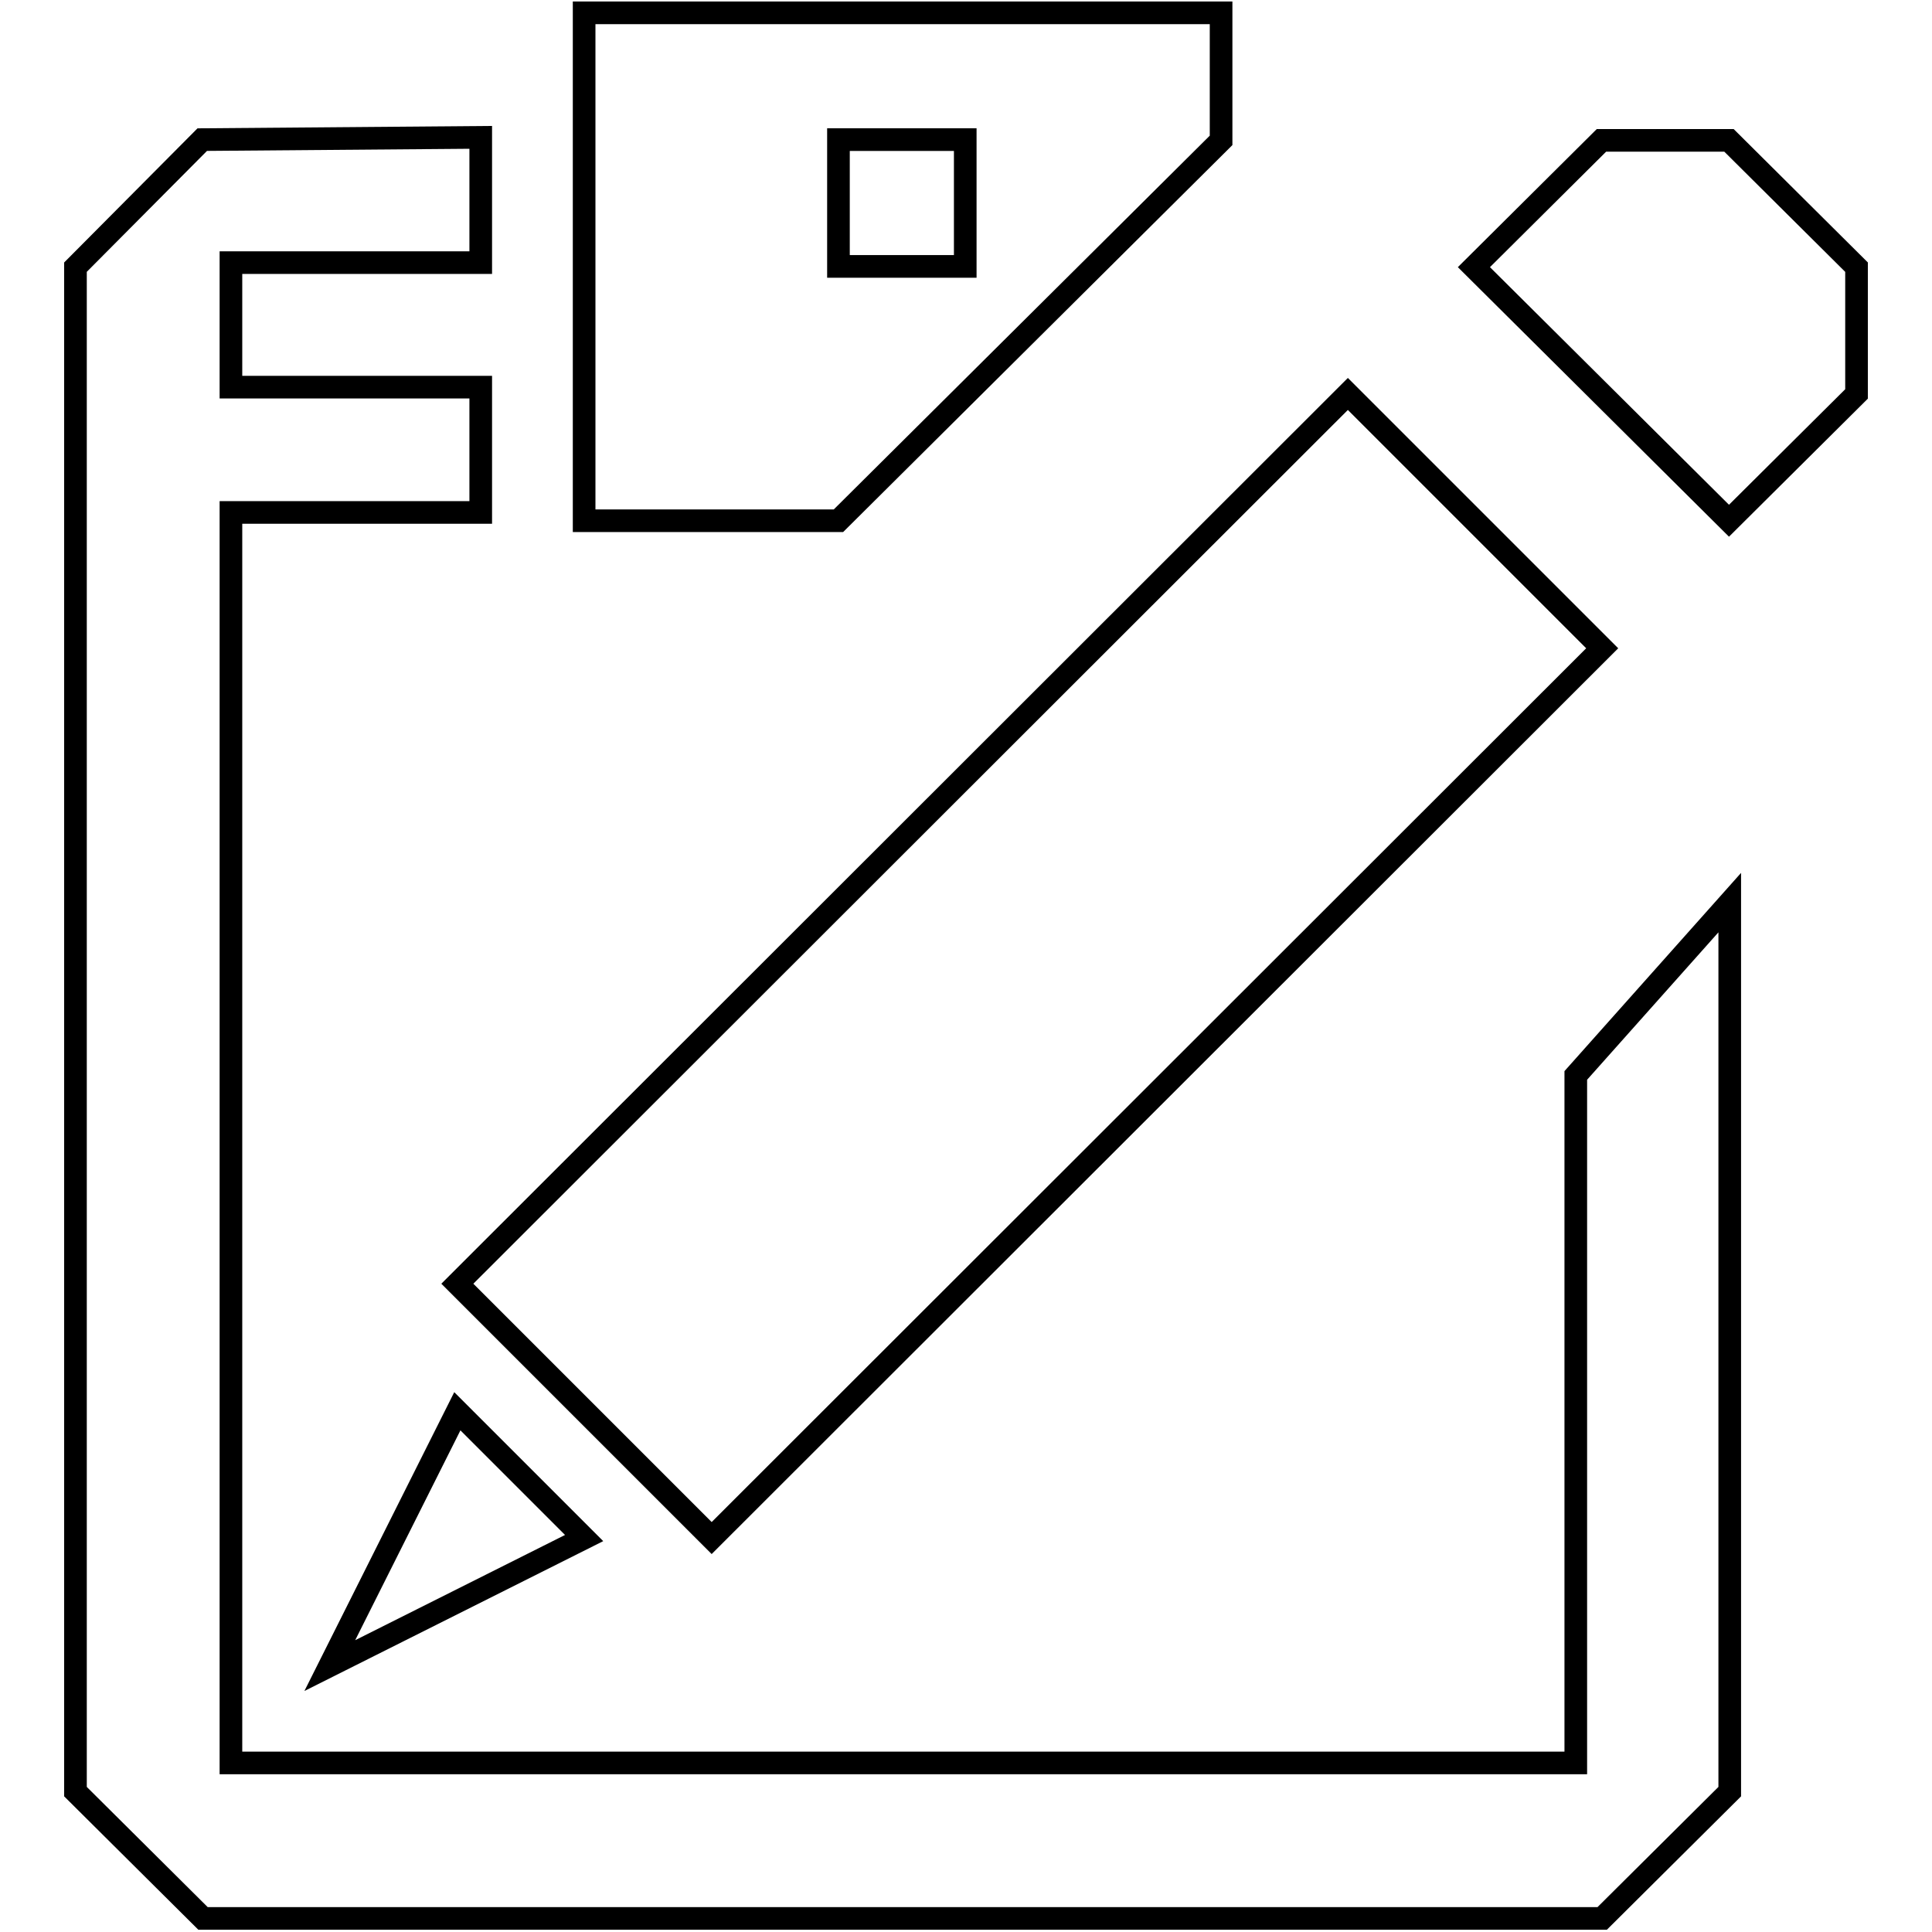
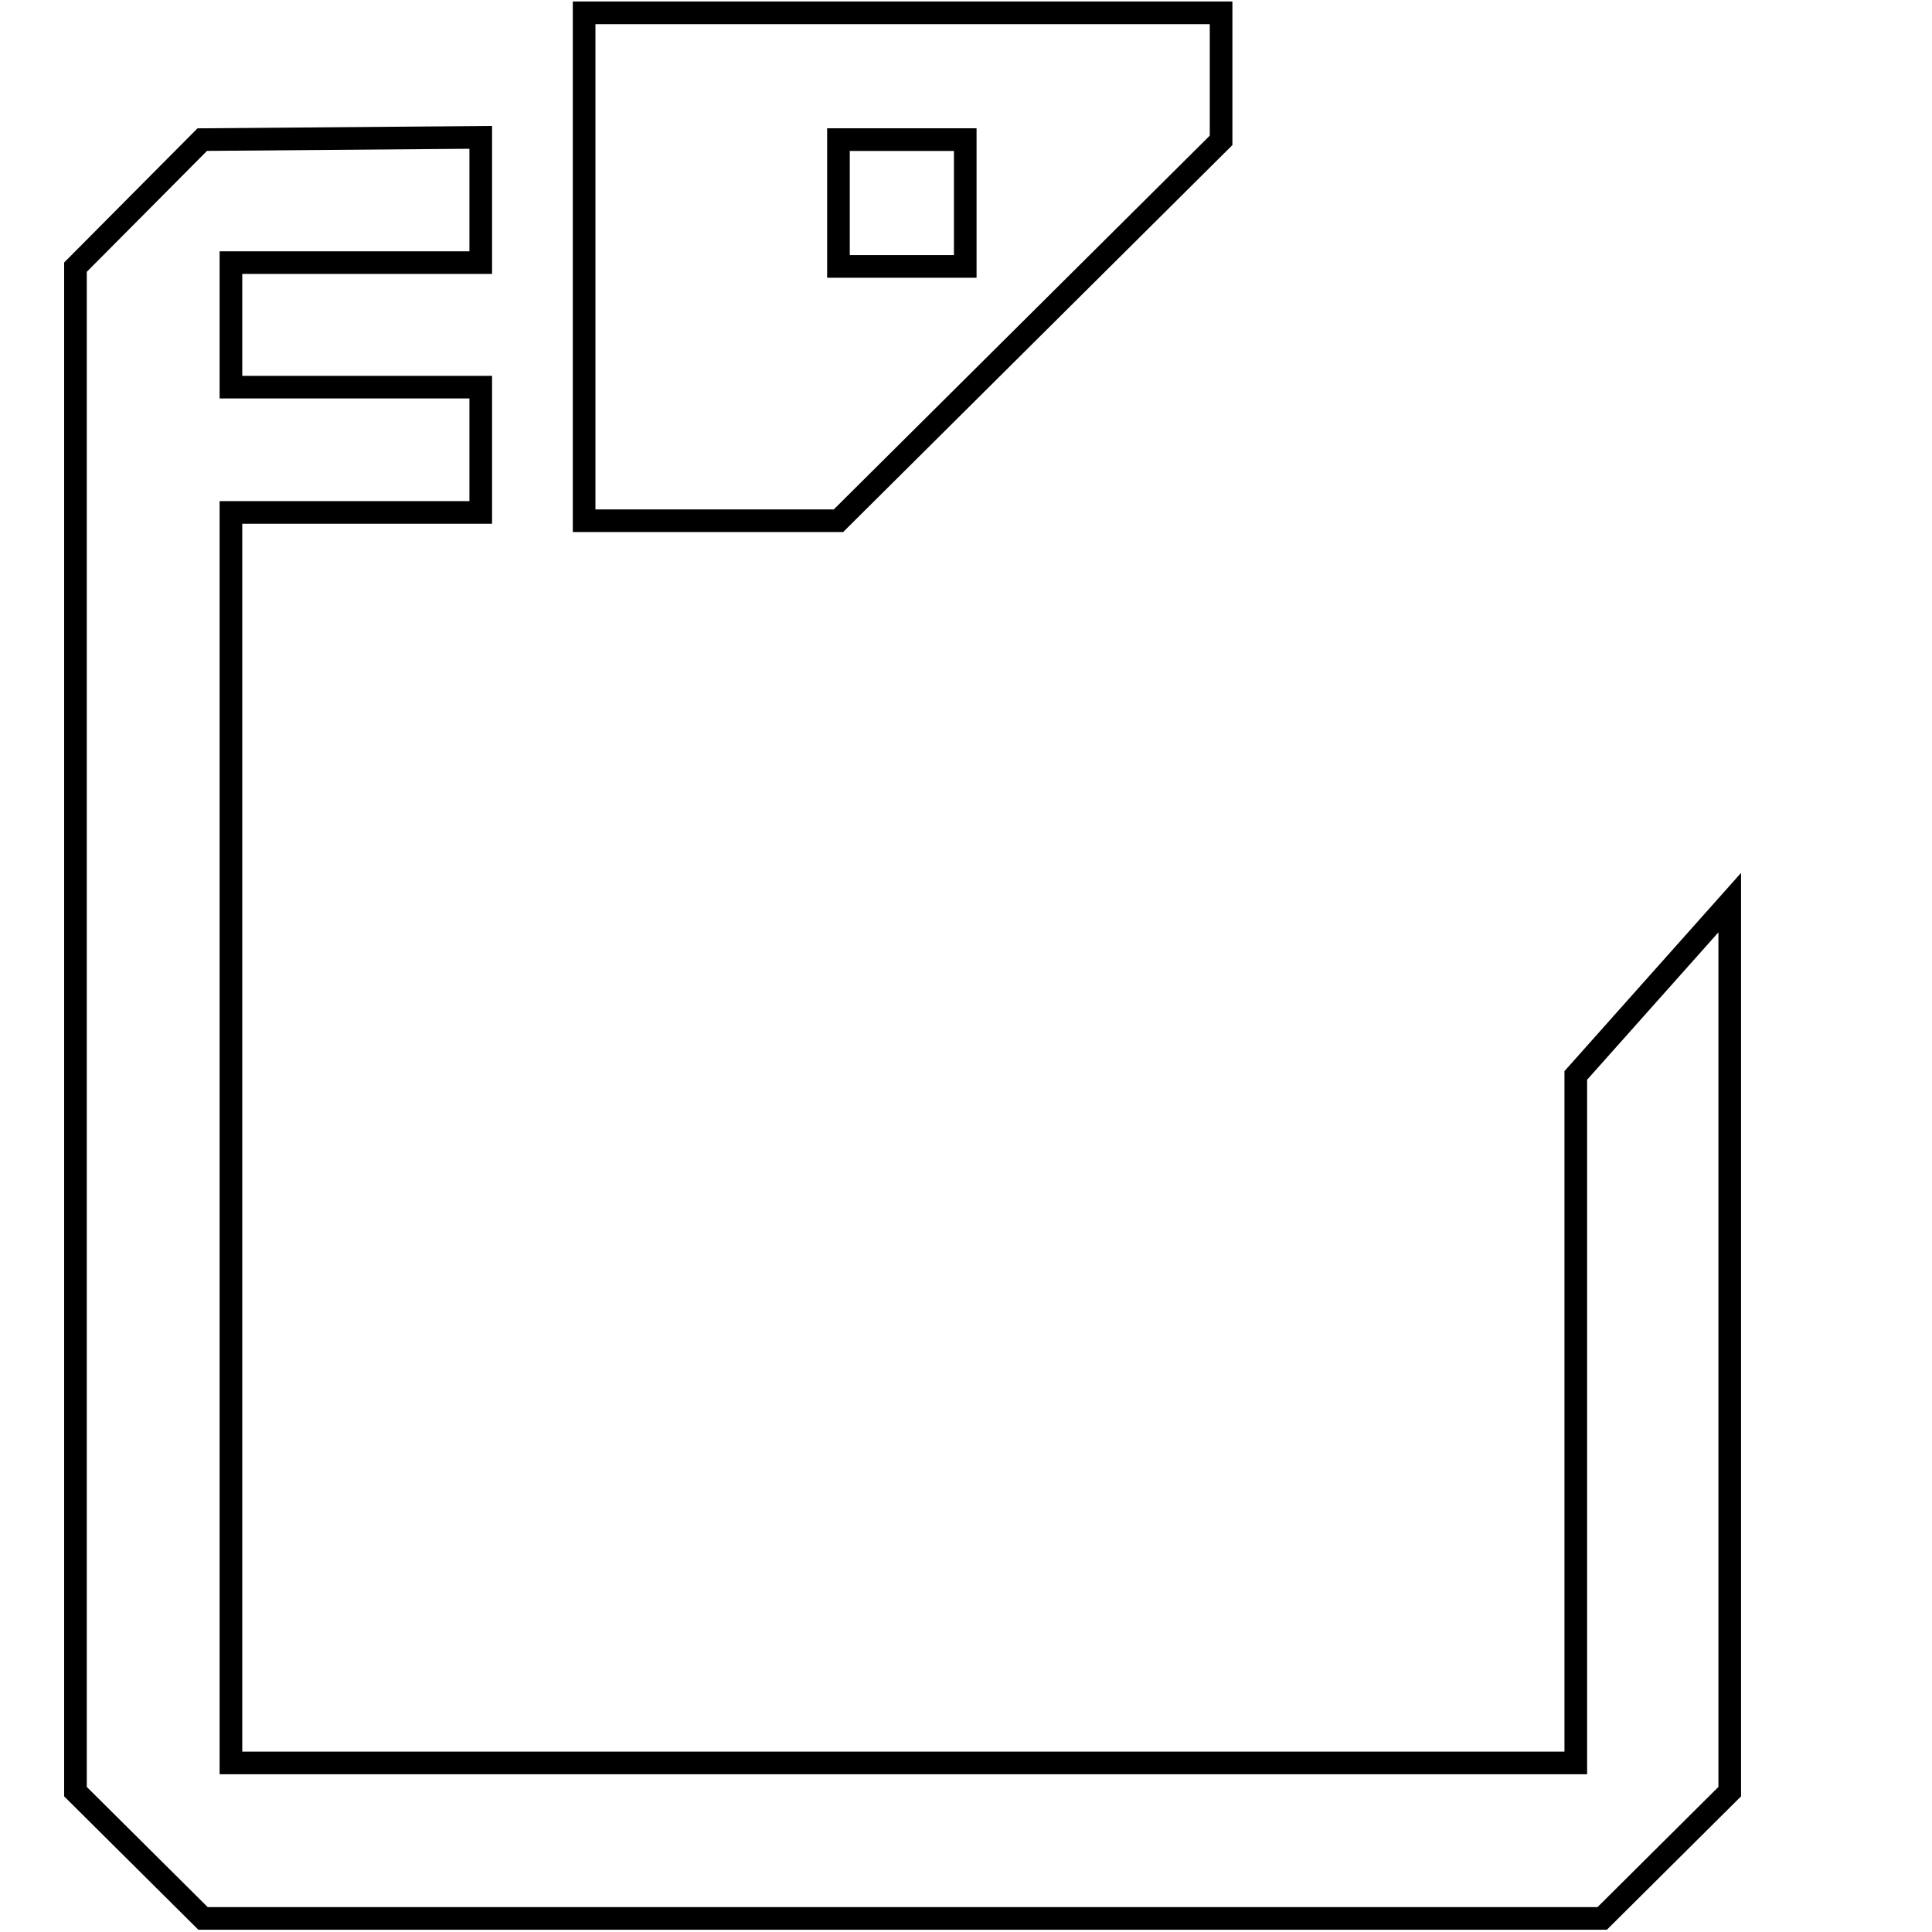
<svg xmlns="http://www.w3.org/2000/svg" version="1.1" x="0px" y="0px" viewBox="0 0 256 256" enable-background="new 0 0 256 256" xml:space="preserve">
  <g>
    <g>
      <path stroke-width="3" fill-opacity="0" stroke="#000000" d="M111.1,18.5h8.4h8.4v8.4v8.4h-8.4h-8.4v-8.4V18.5z M77.4,69h33.7L128,52.2l16.9-16.8l16.9-16.8V1.7H77.4v16.8v16.8v16.9V69z M10,35.4v16.8V69v168.4l16.9,16.8h185.4l16.9-16.8V119.6l-20.4,22.9v91.1H30.6V67.9h33.1V51.3H30.6V34.8h33.1V18.2l-36.9,0.3L10,35.4z" />
-       <path stroke-width="3" fill-opacity="0" stroke="#000000" d="M60.6,187l-16.9,33.7l33.7-16.9L60.6,187z M229.1,69L246,52.2V35.4l-16.9-16.8h-16.9l-16.9,16.8L229.1,69z M60.6,170.1l33.7,33.7l118-117.9l-33.7-33.7L60.6,170.1z" />
    </g>
  </g>
</svg>